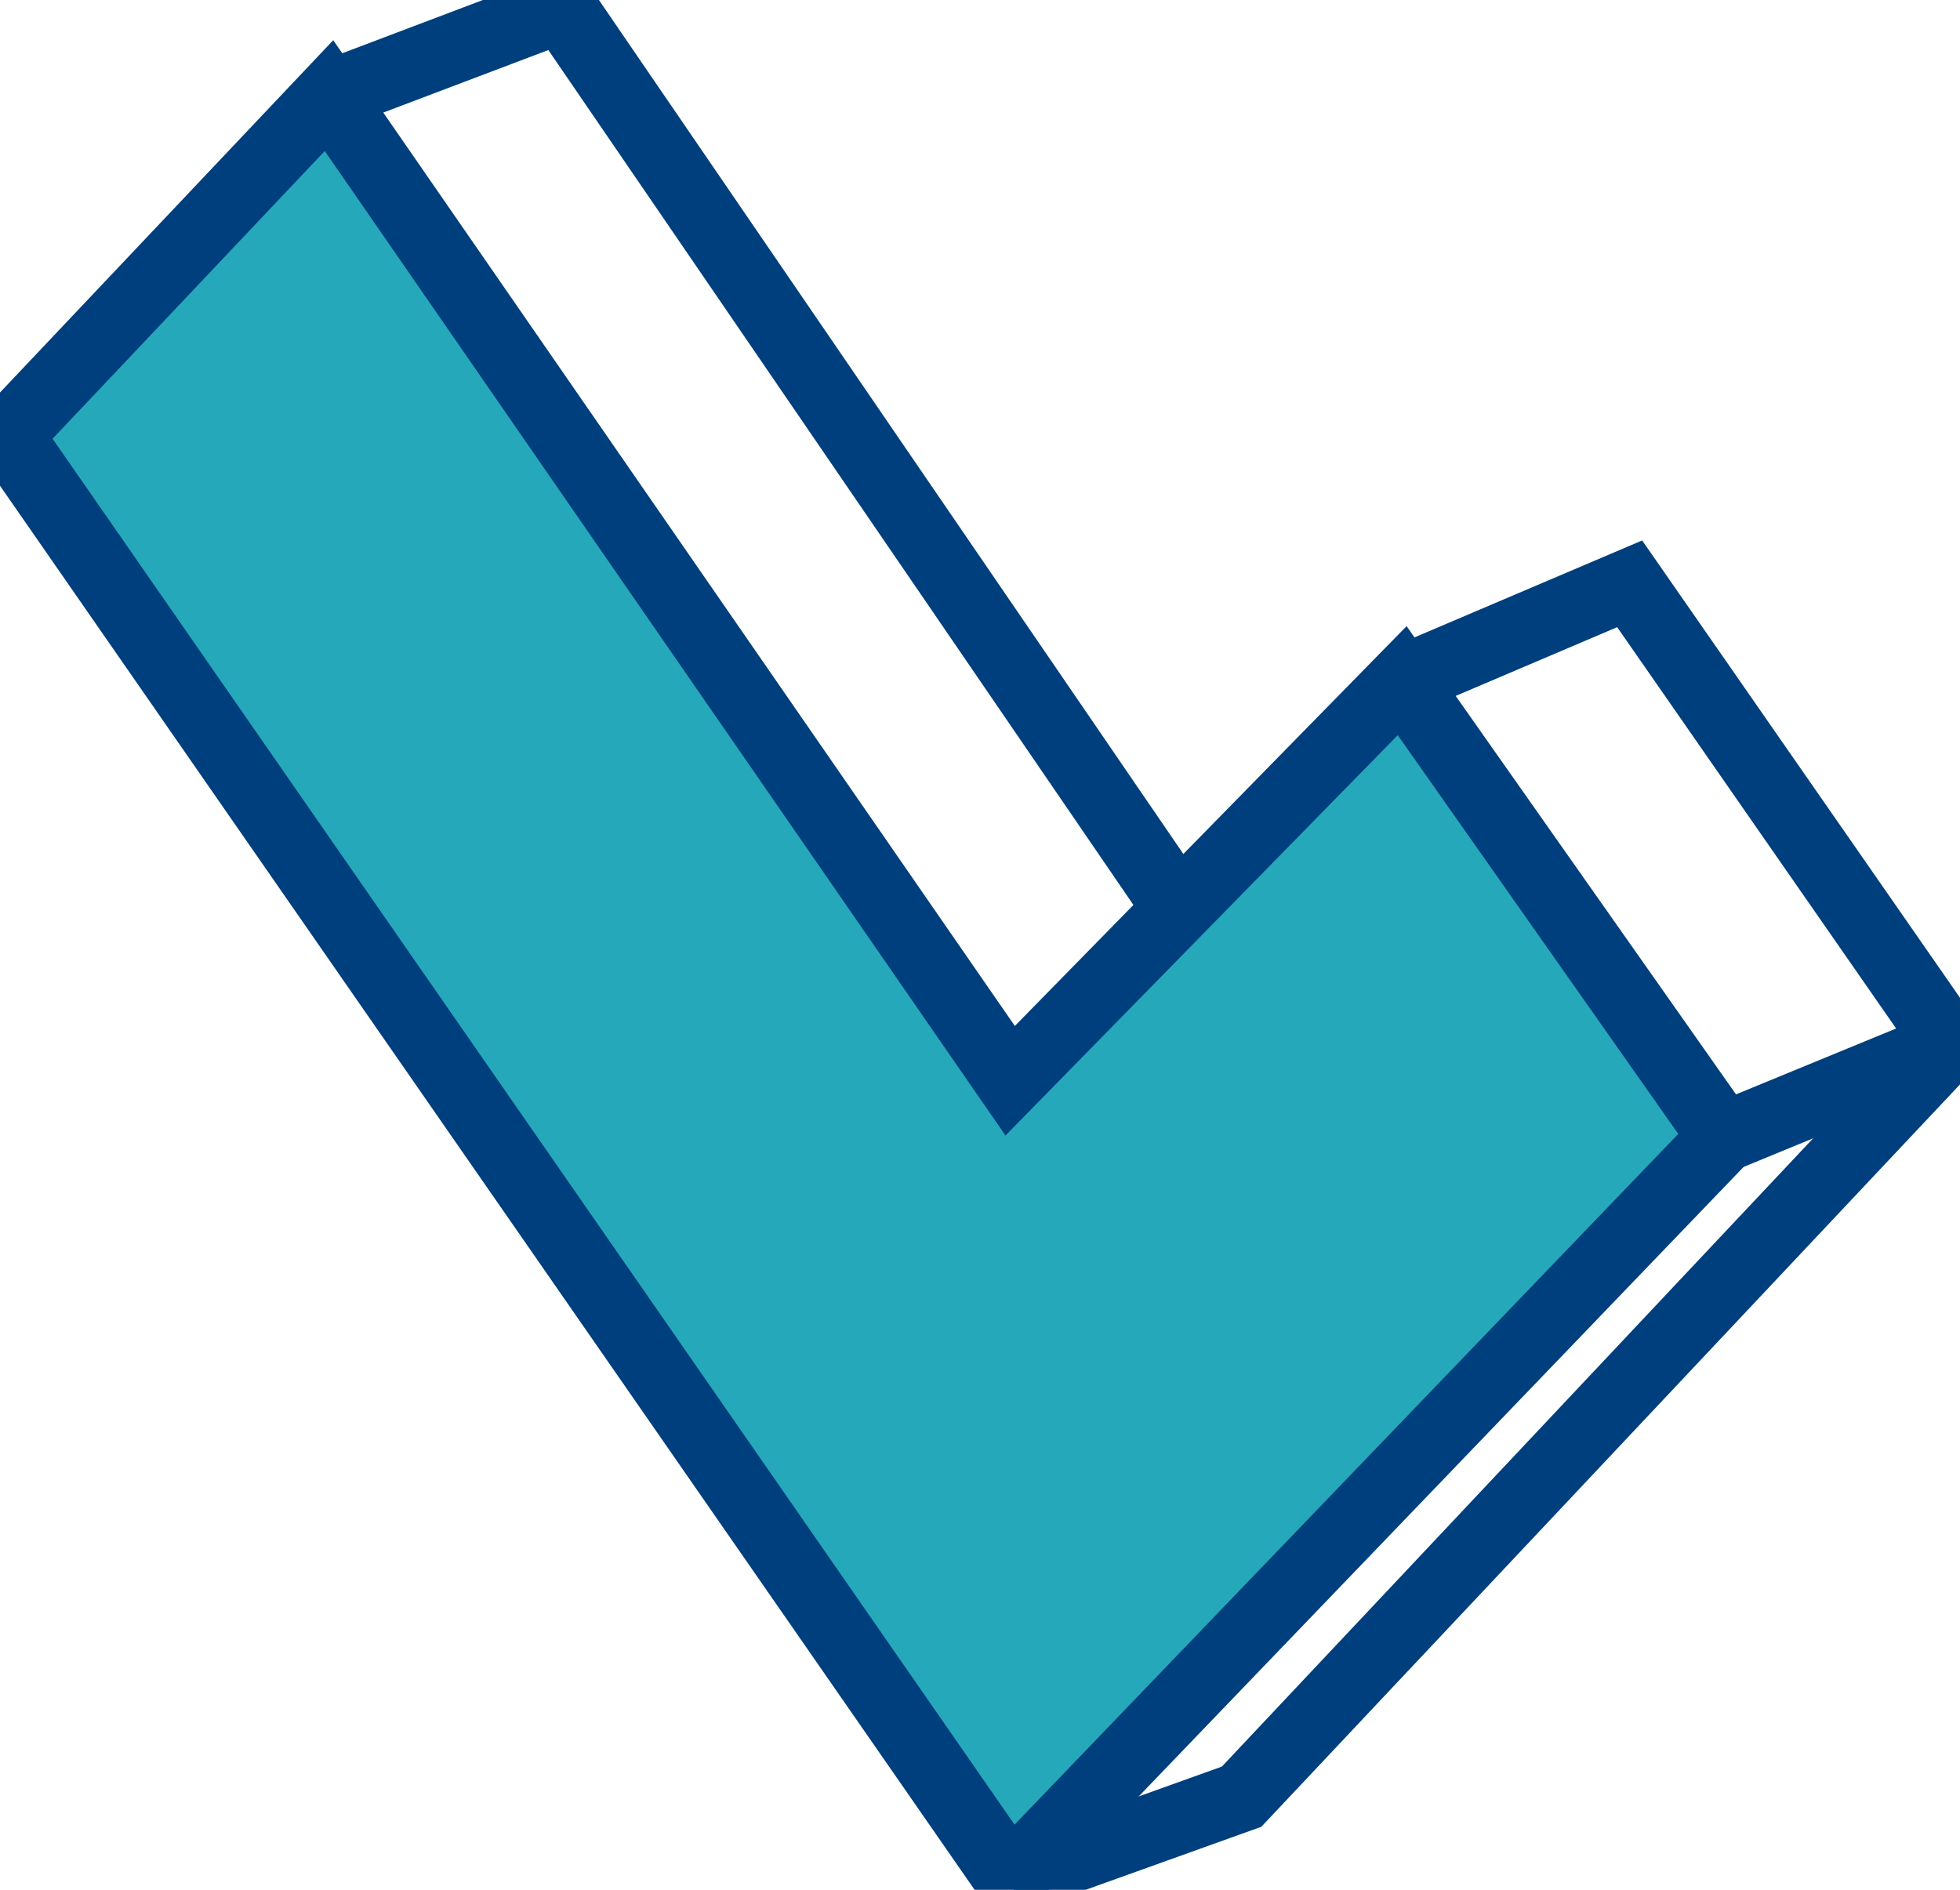
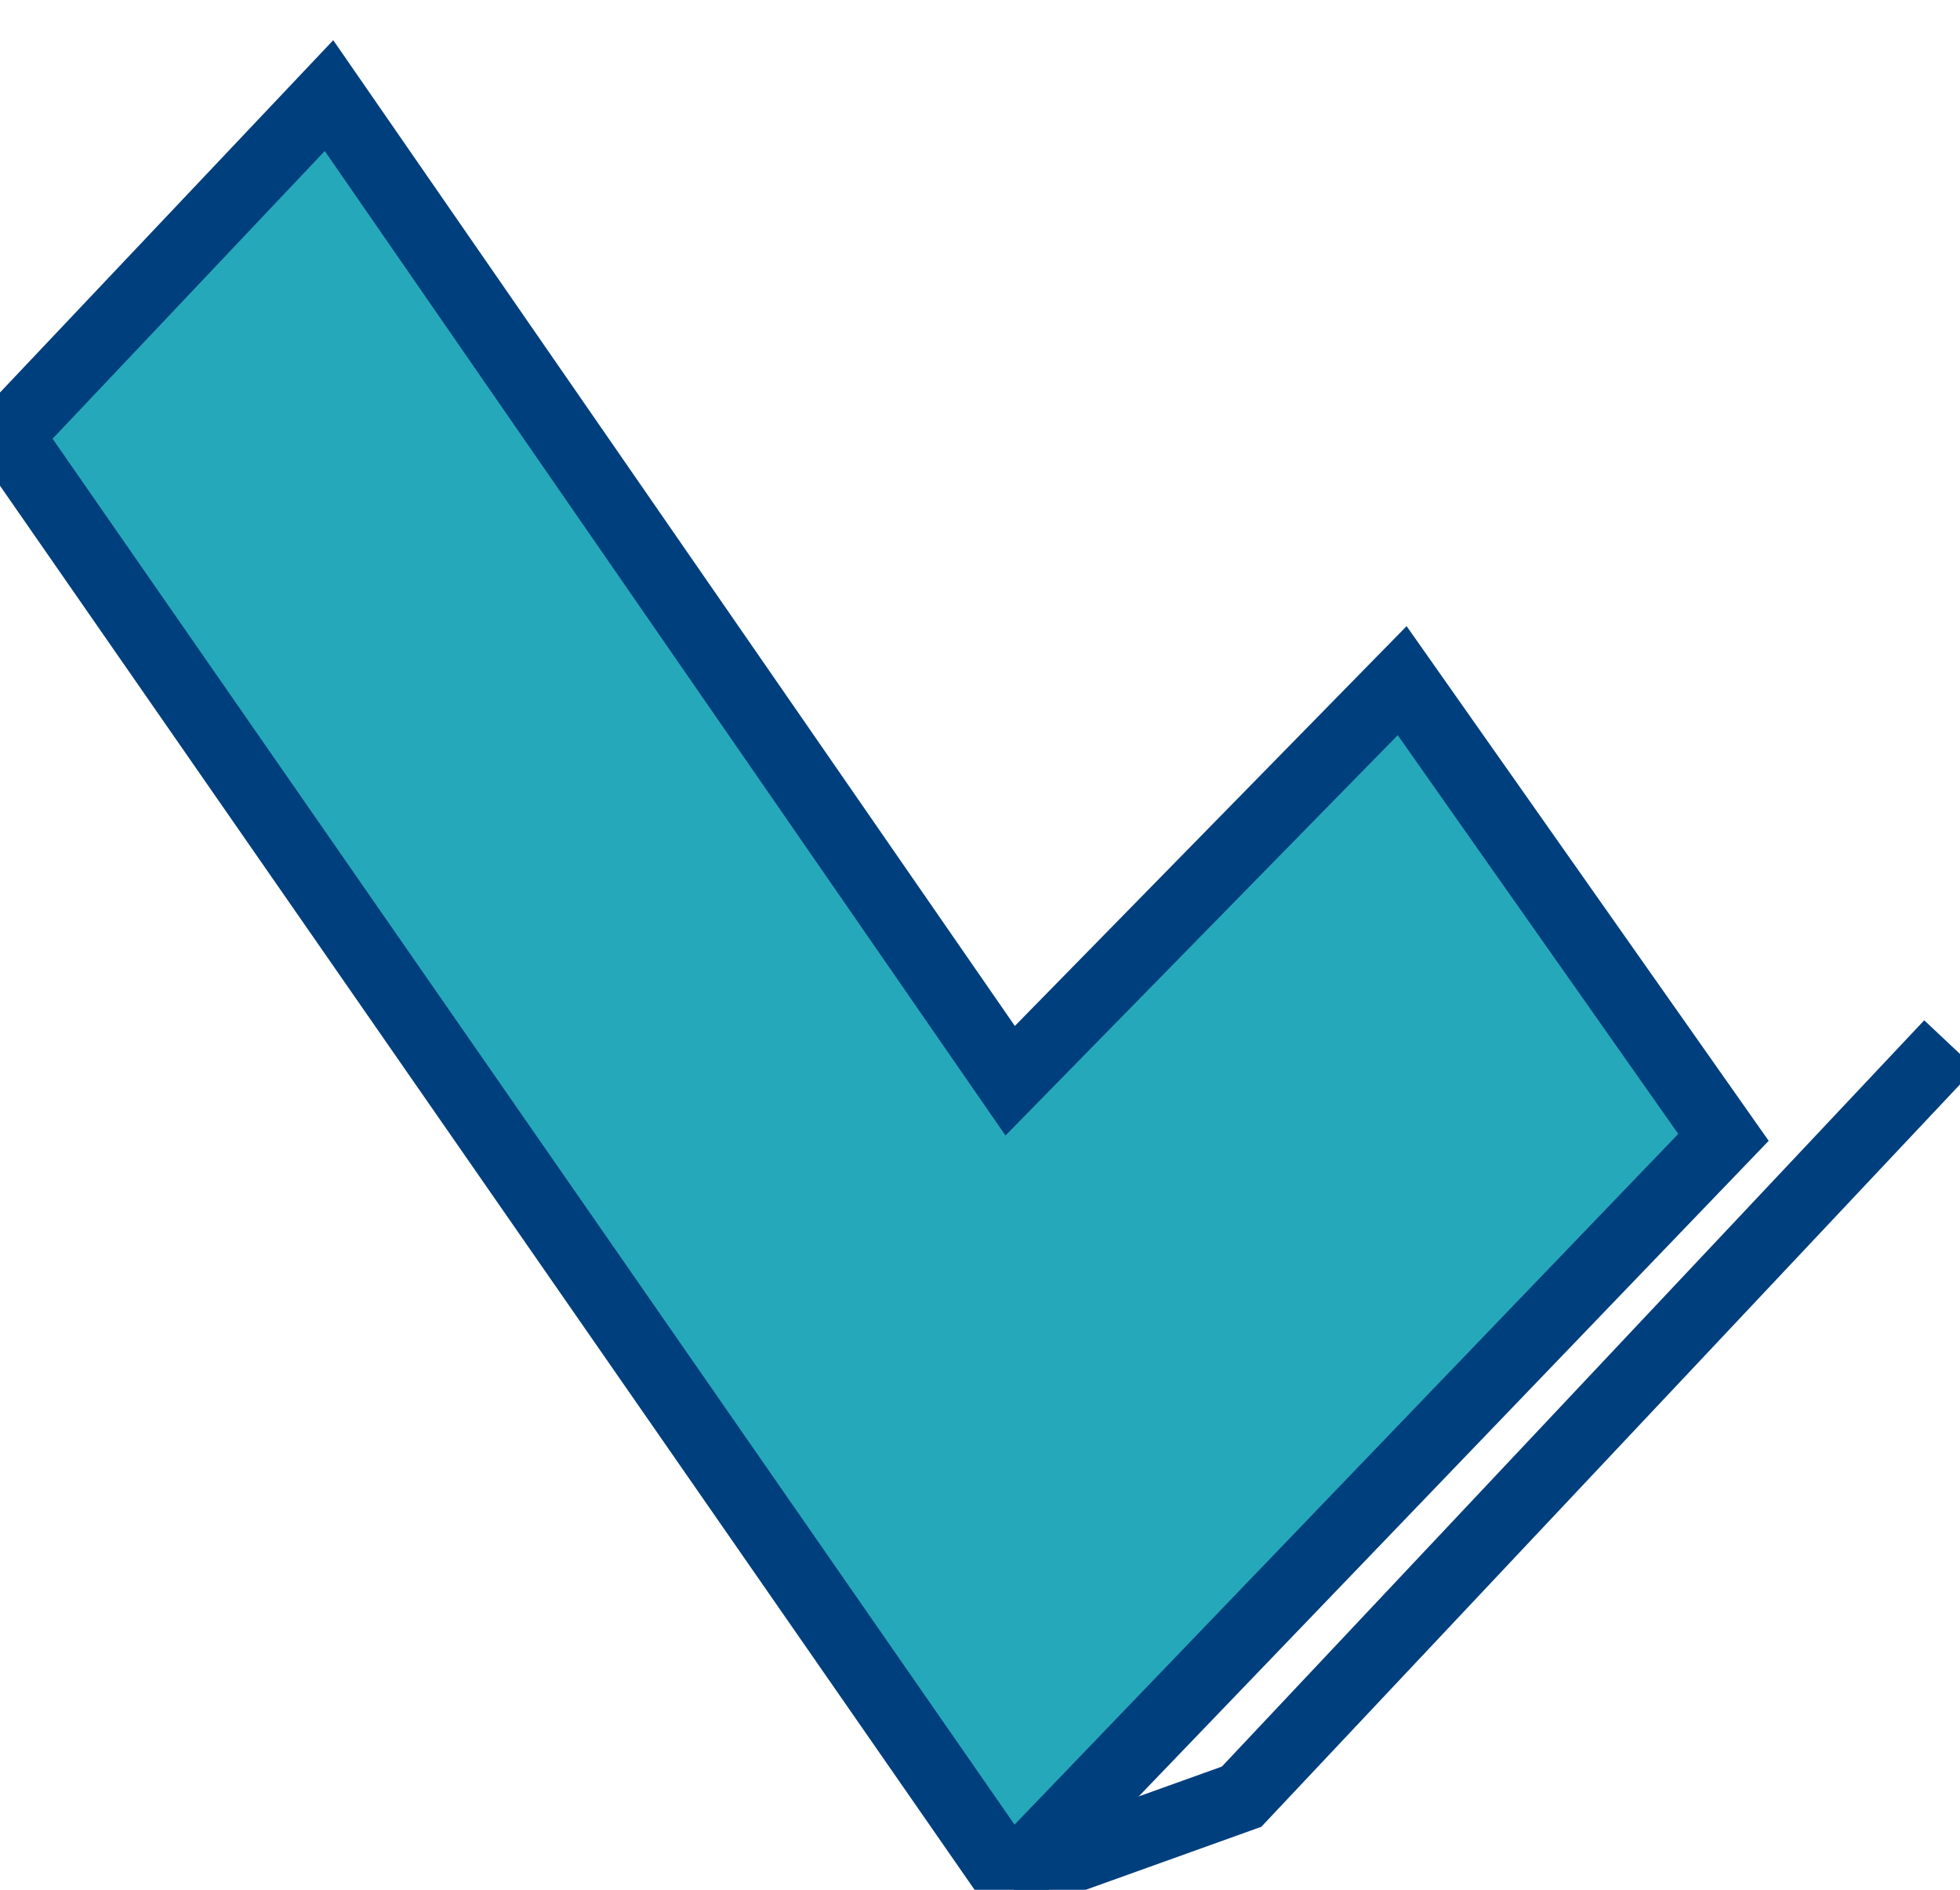
<svg xmlns="http://www.w3.org/2000/svg" width="28" height="27" viewBox="0 0 28 27" fill="none">
  <g clip-path="url(#clip0)">
    <path d="M4.7 1.366L0.109 6.22L14.431 26.856L24.621 16.25L20.031 9.725L14.431 15.441L4.7 1.366Z" fill="#26A8BB" stroke="#003F7D" stroke-miterlimit="10" />
-     <path d="M4.701 1.367L8.024 0.108L16.856 13.015" stroke="#003F7D" stroke-miterlimit="10" />
-     <path d="M20.031 9.725L23.281 8.341L27.853 14.92L24.621 16.25" stroke="#003F7D" stroke-miterlimit="10" />
    <path d="M14.432 26.856L17.737 25.67L27.853 14.92" stroke="#003F7D" stroke-miterlimit="10" />
  </g>
  <defs>
    <clipPath id="clip0">
      <rect width="28" height="27" fill="white" />
    </clipPath>
  </defs>
</svg>